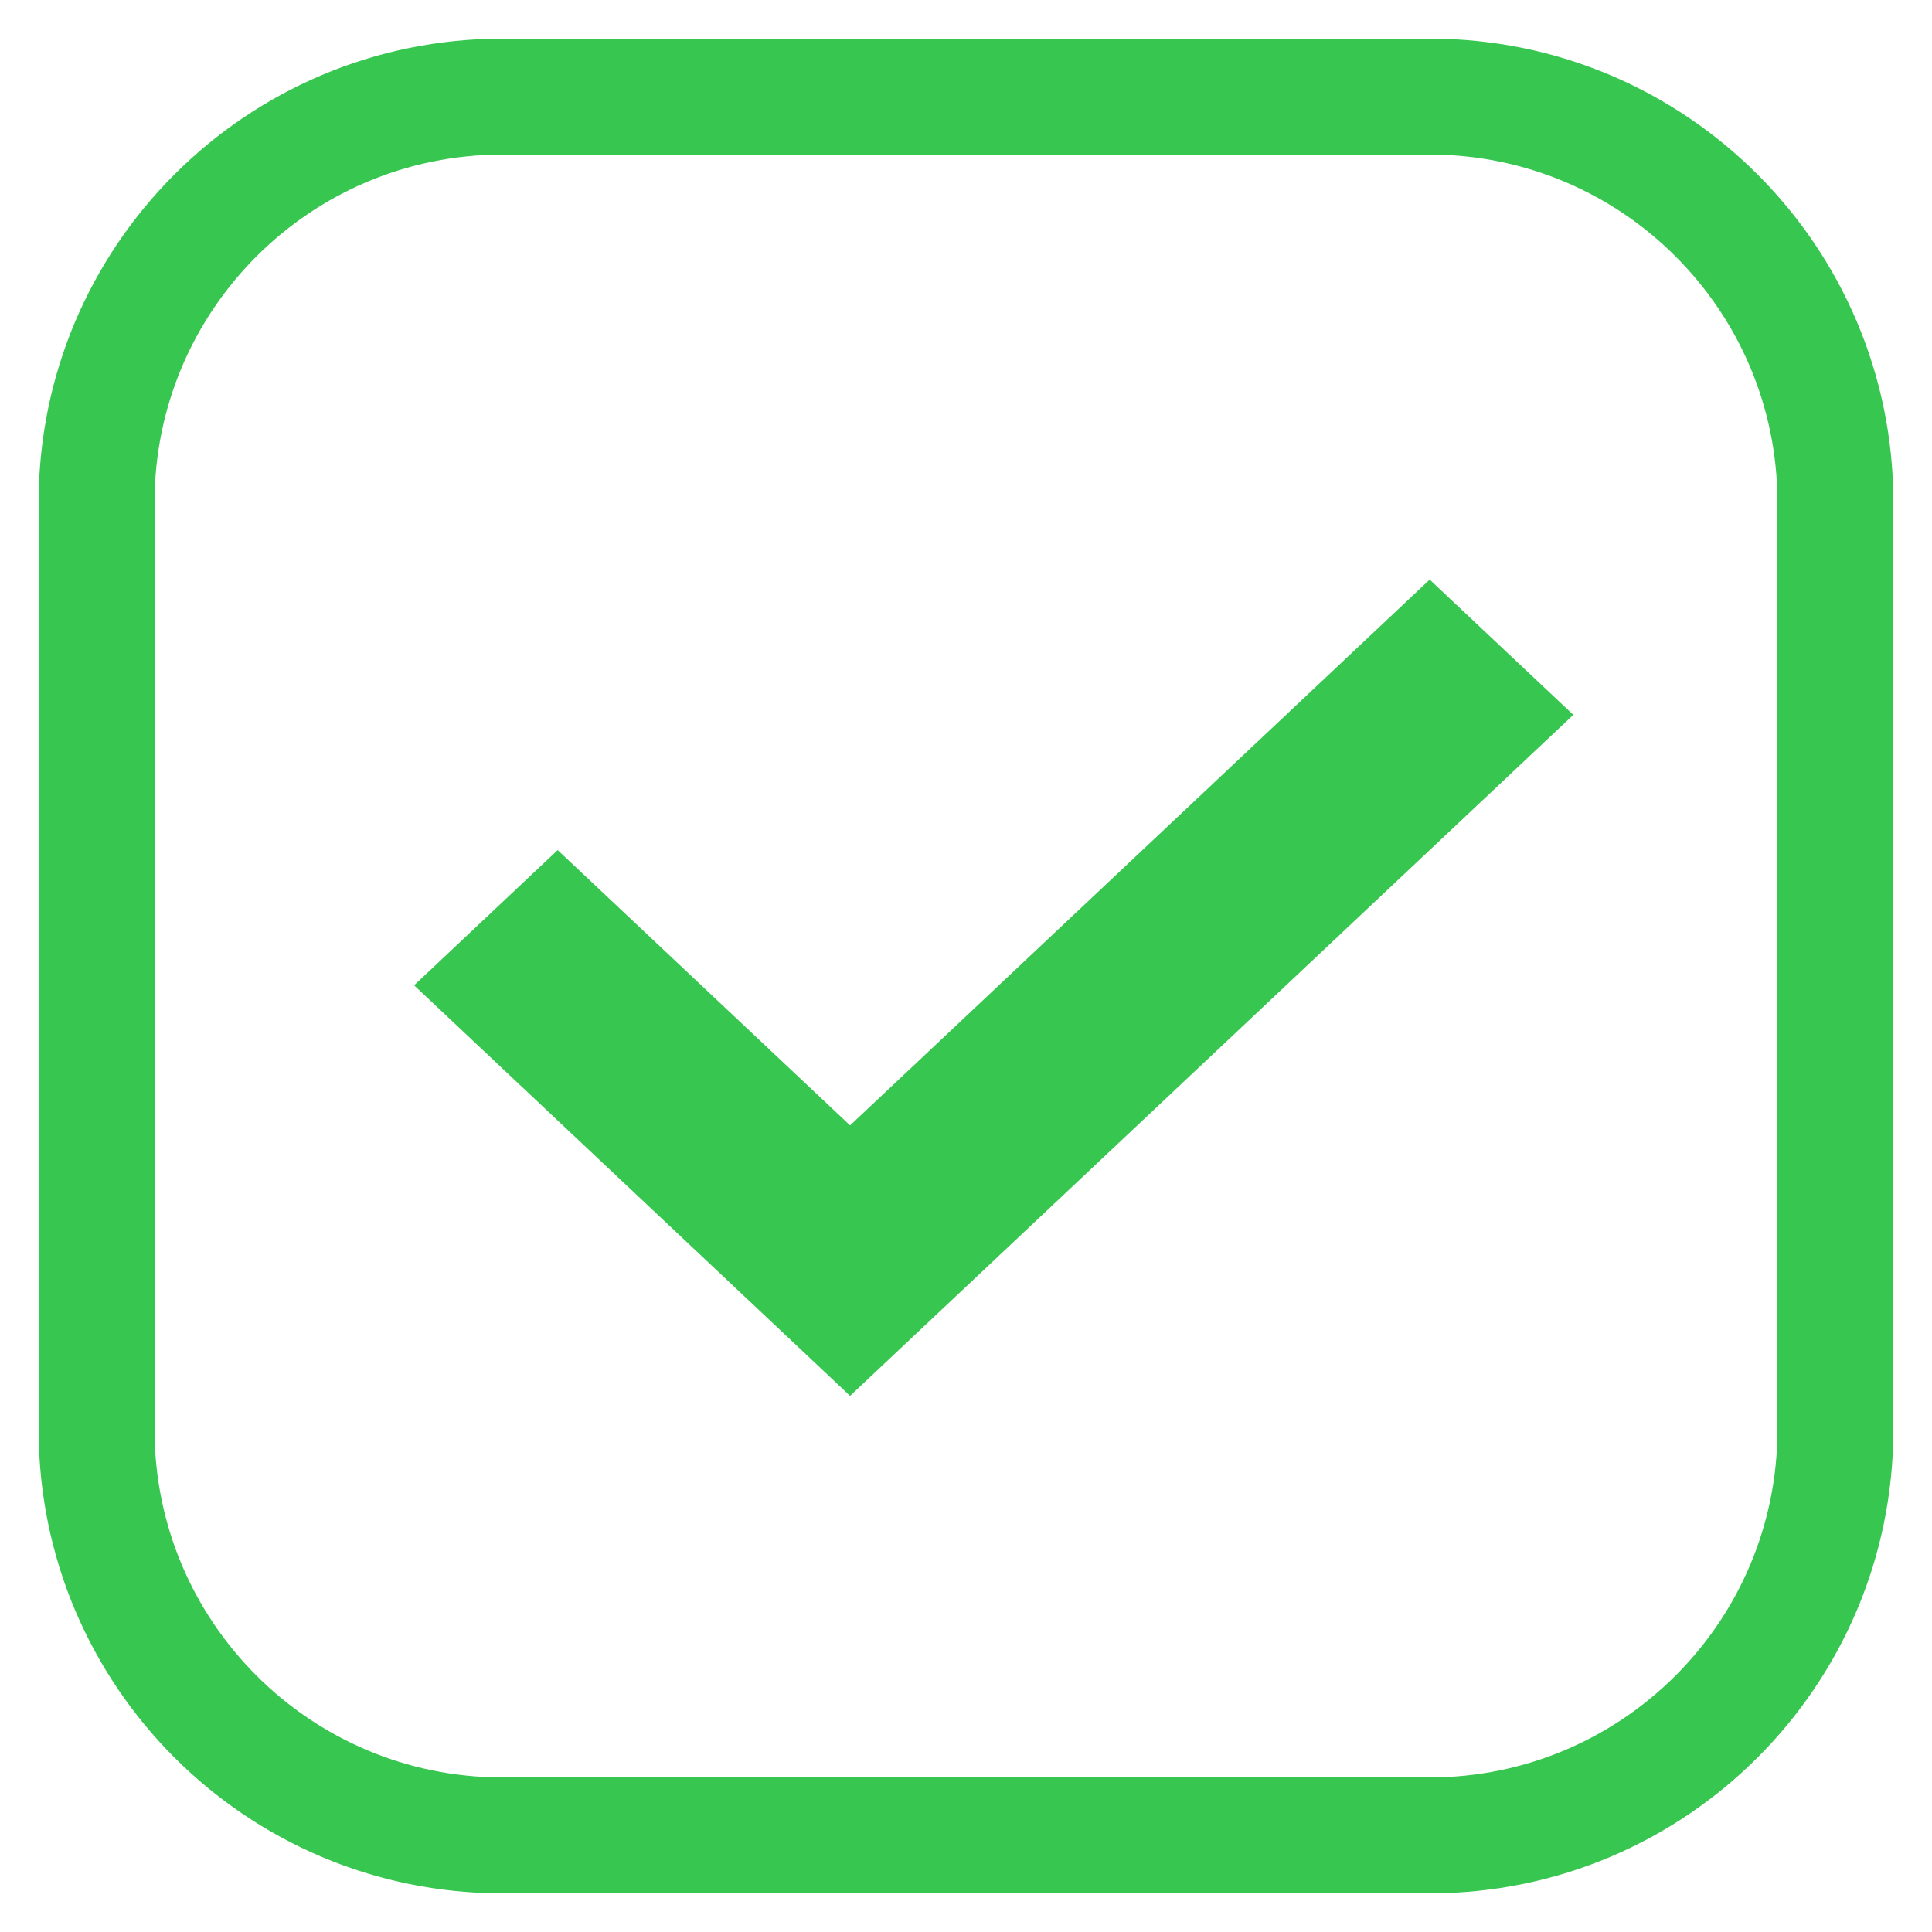
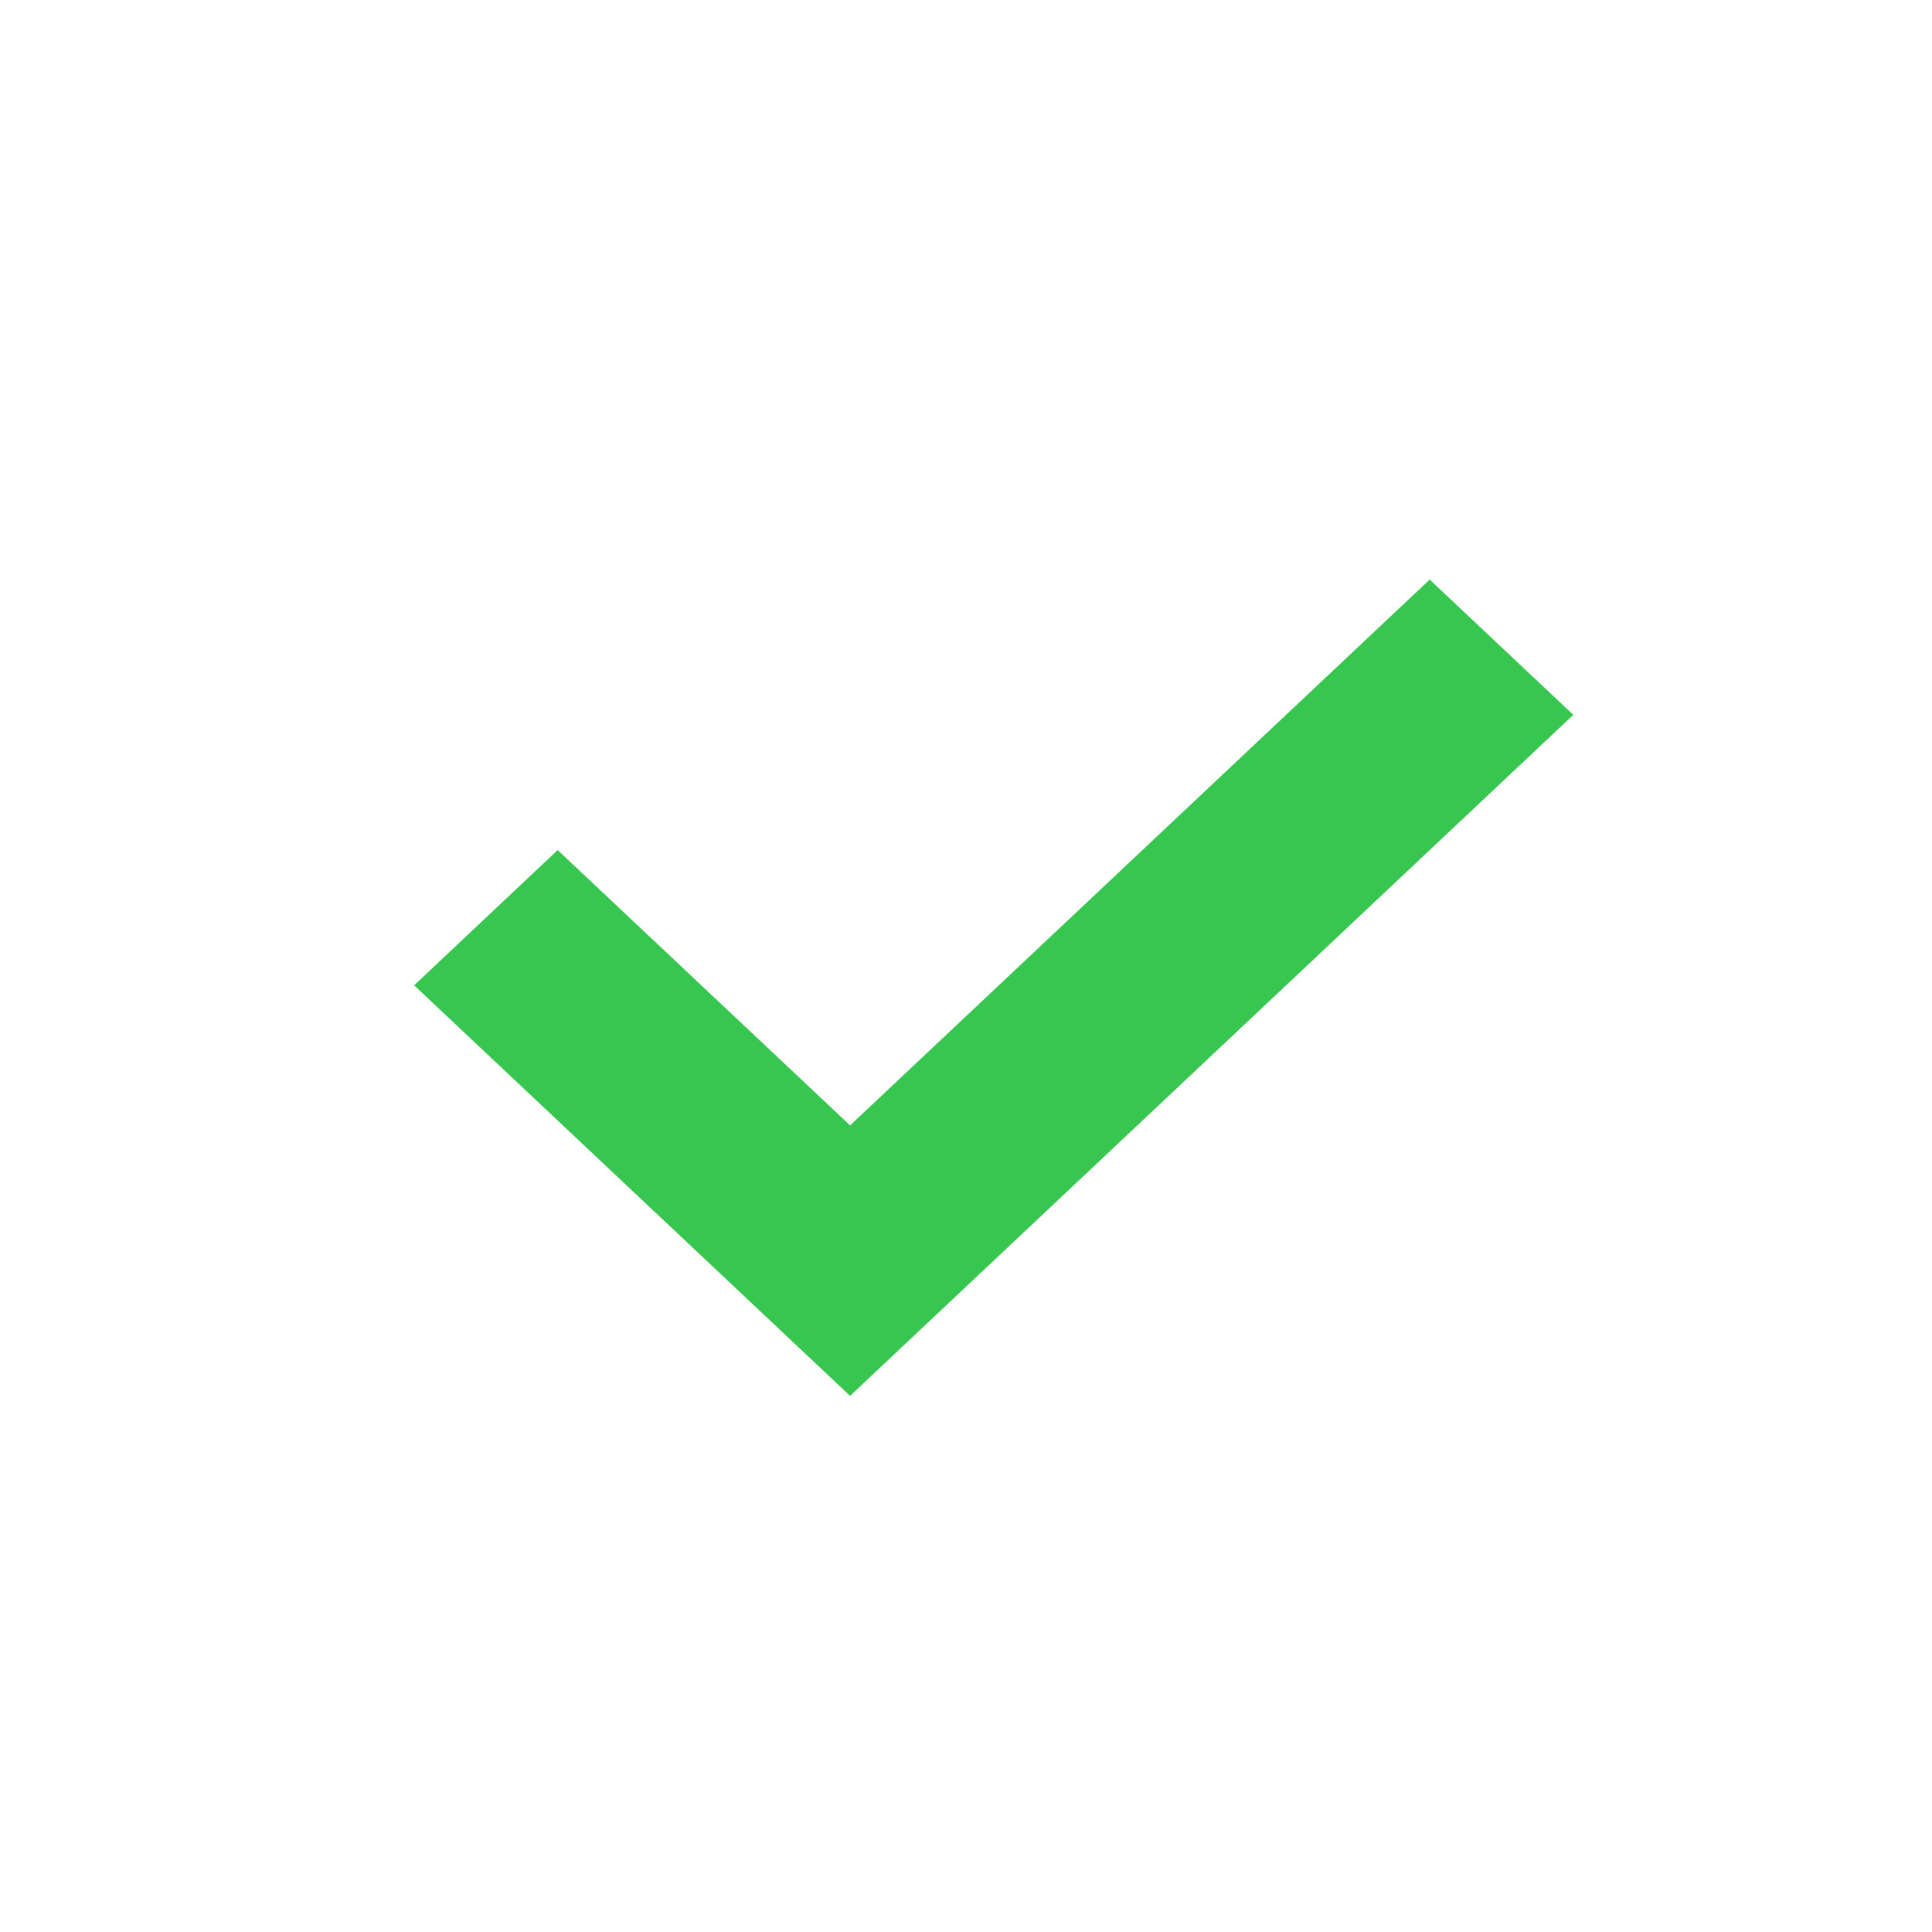
<svg xmlns="http://www.w3.org/2000/svg" width="20" height="20" viewBox="0 0 20 20" fill="none">
-   <path fill-rule="evenodd" clip-rule="evenodd" d="M14.8 1.6H5.2C3.212 1.6 1.6 3.212 1.6 5.2V14.8C1.6 16.788 3.212 18.4 5.2 18.4H14.8C16.788 18.4 18.4 16.788 18.4 14.8V5.2C18.4 3.212 16.788 1.6 14.8 1.6ZM5.2 0.4C2.549 0.4 0.4 2.549 0.4 5.2V14.8C0.4 17.451 2.549 19.6 5.2 19.6H14.8C17.451 19.6 19.6 17.451 19.6 14.8V5.2C19.6 2.549 17.451 0.4 14.8 0.4H5.2Z" fill="#37C64F" />
  <path d="M16.287 7.4L8.8 14.45L4.287 10.2L5.773 8.8L8.8 11.65L14.8 6L16.287 7.4Z" fill="#37C64F" />
</svg>